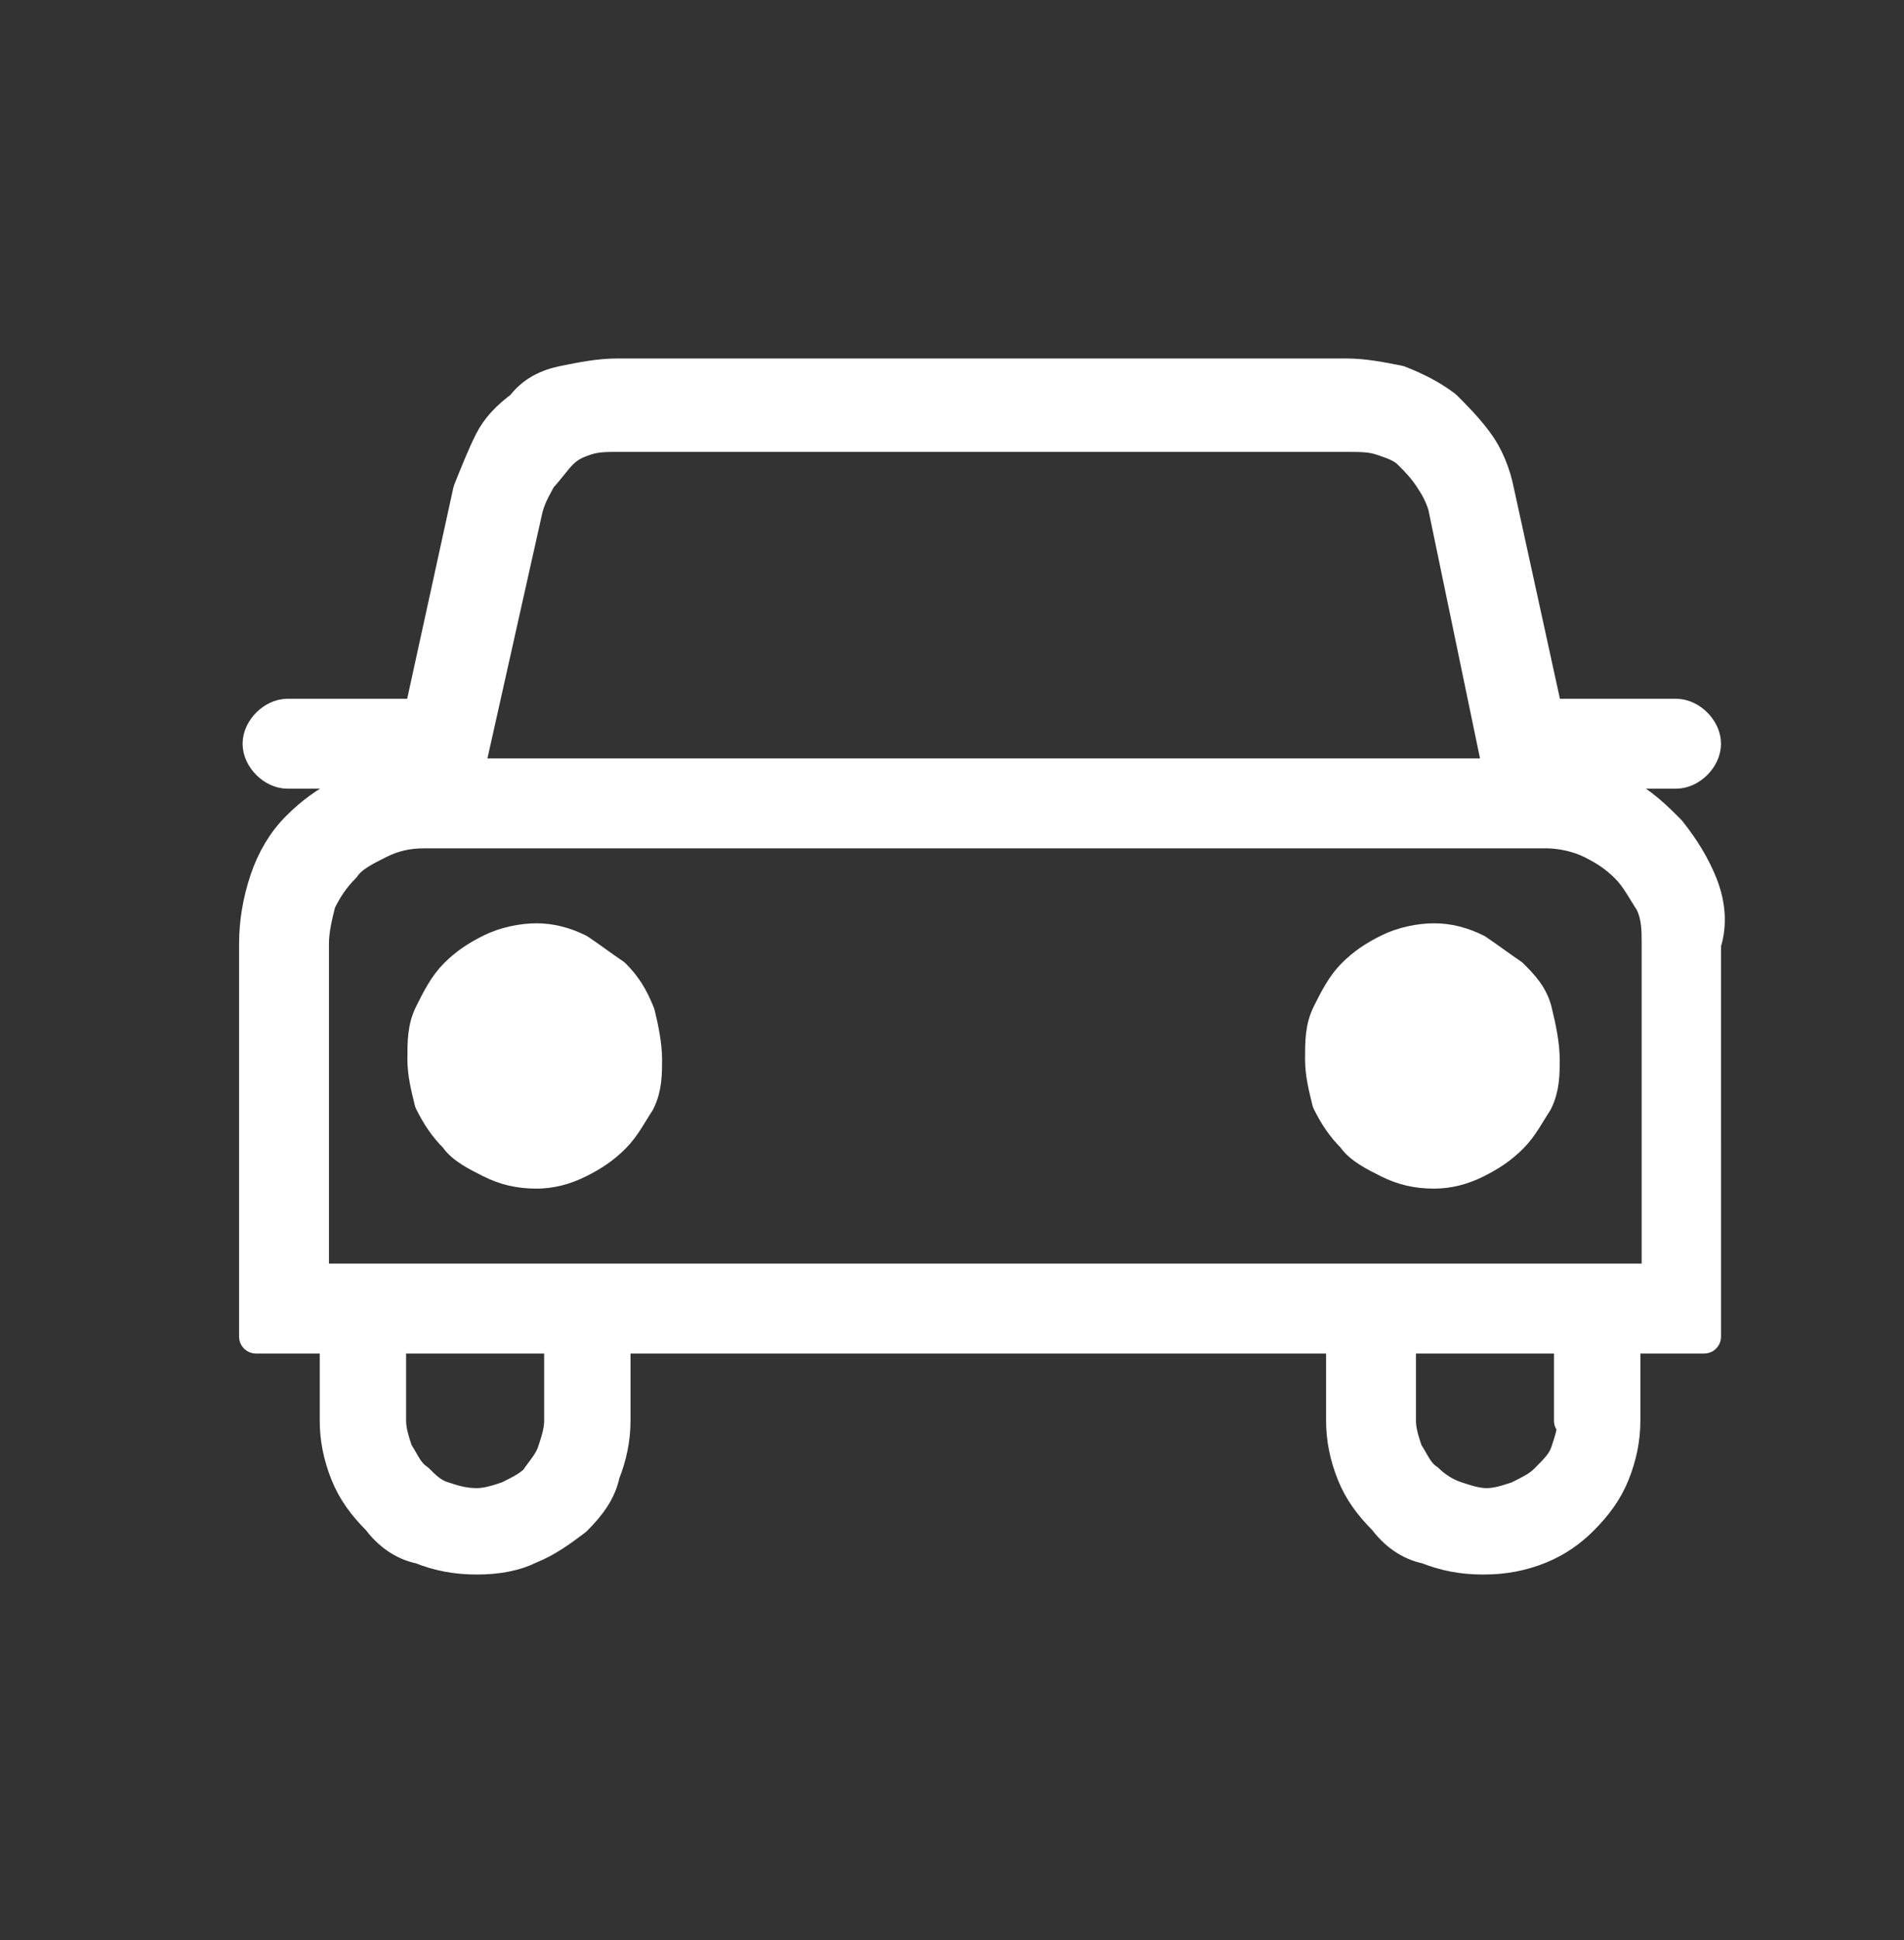
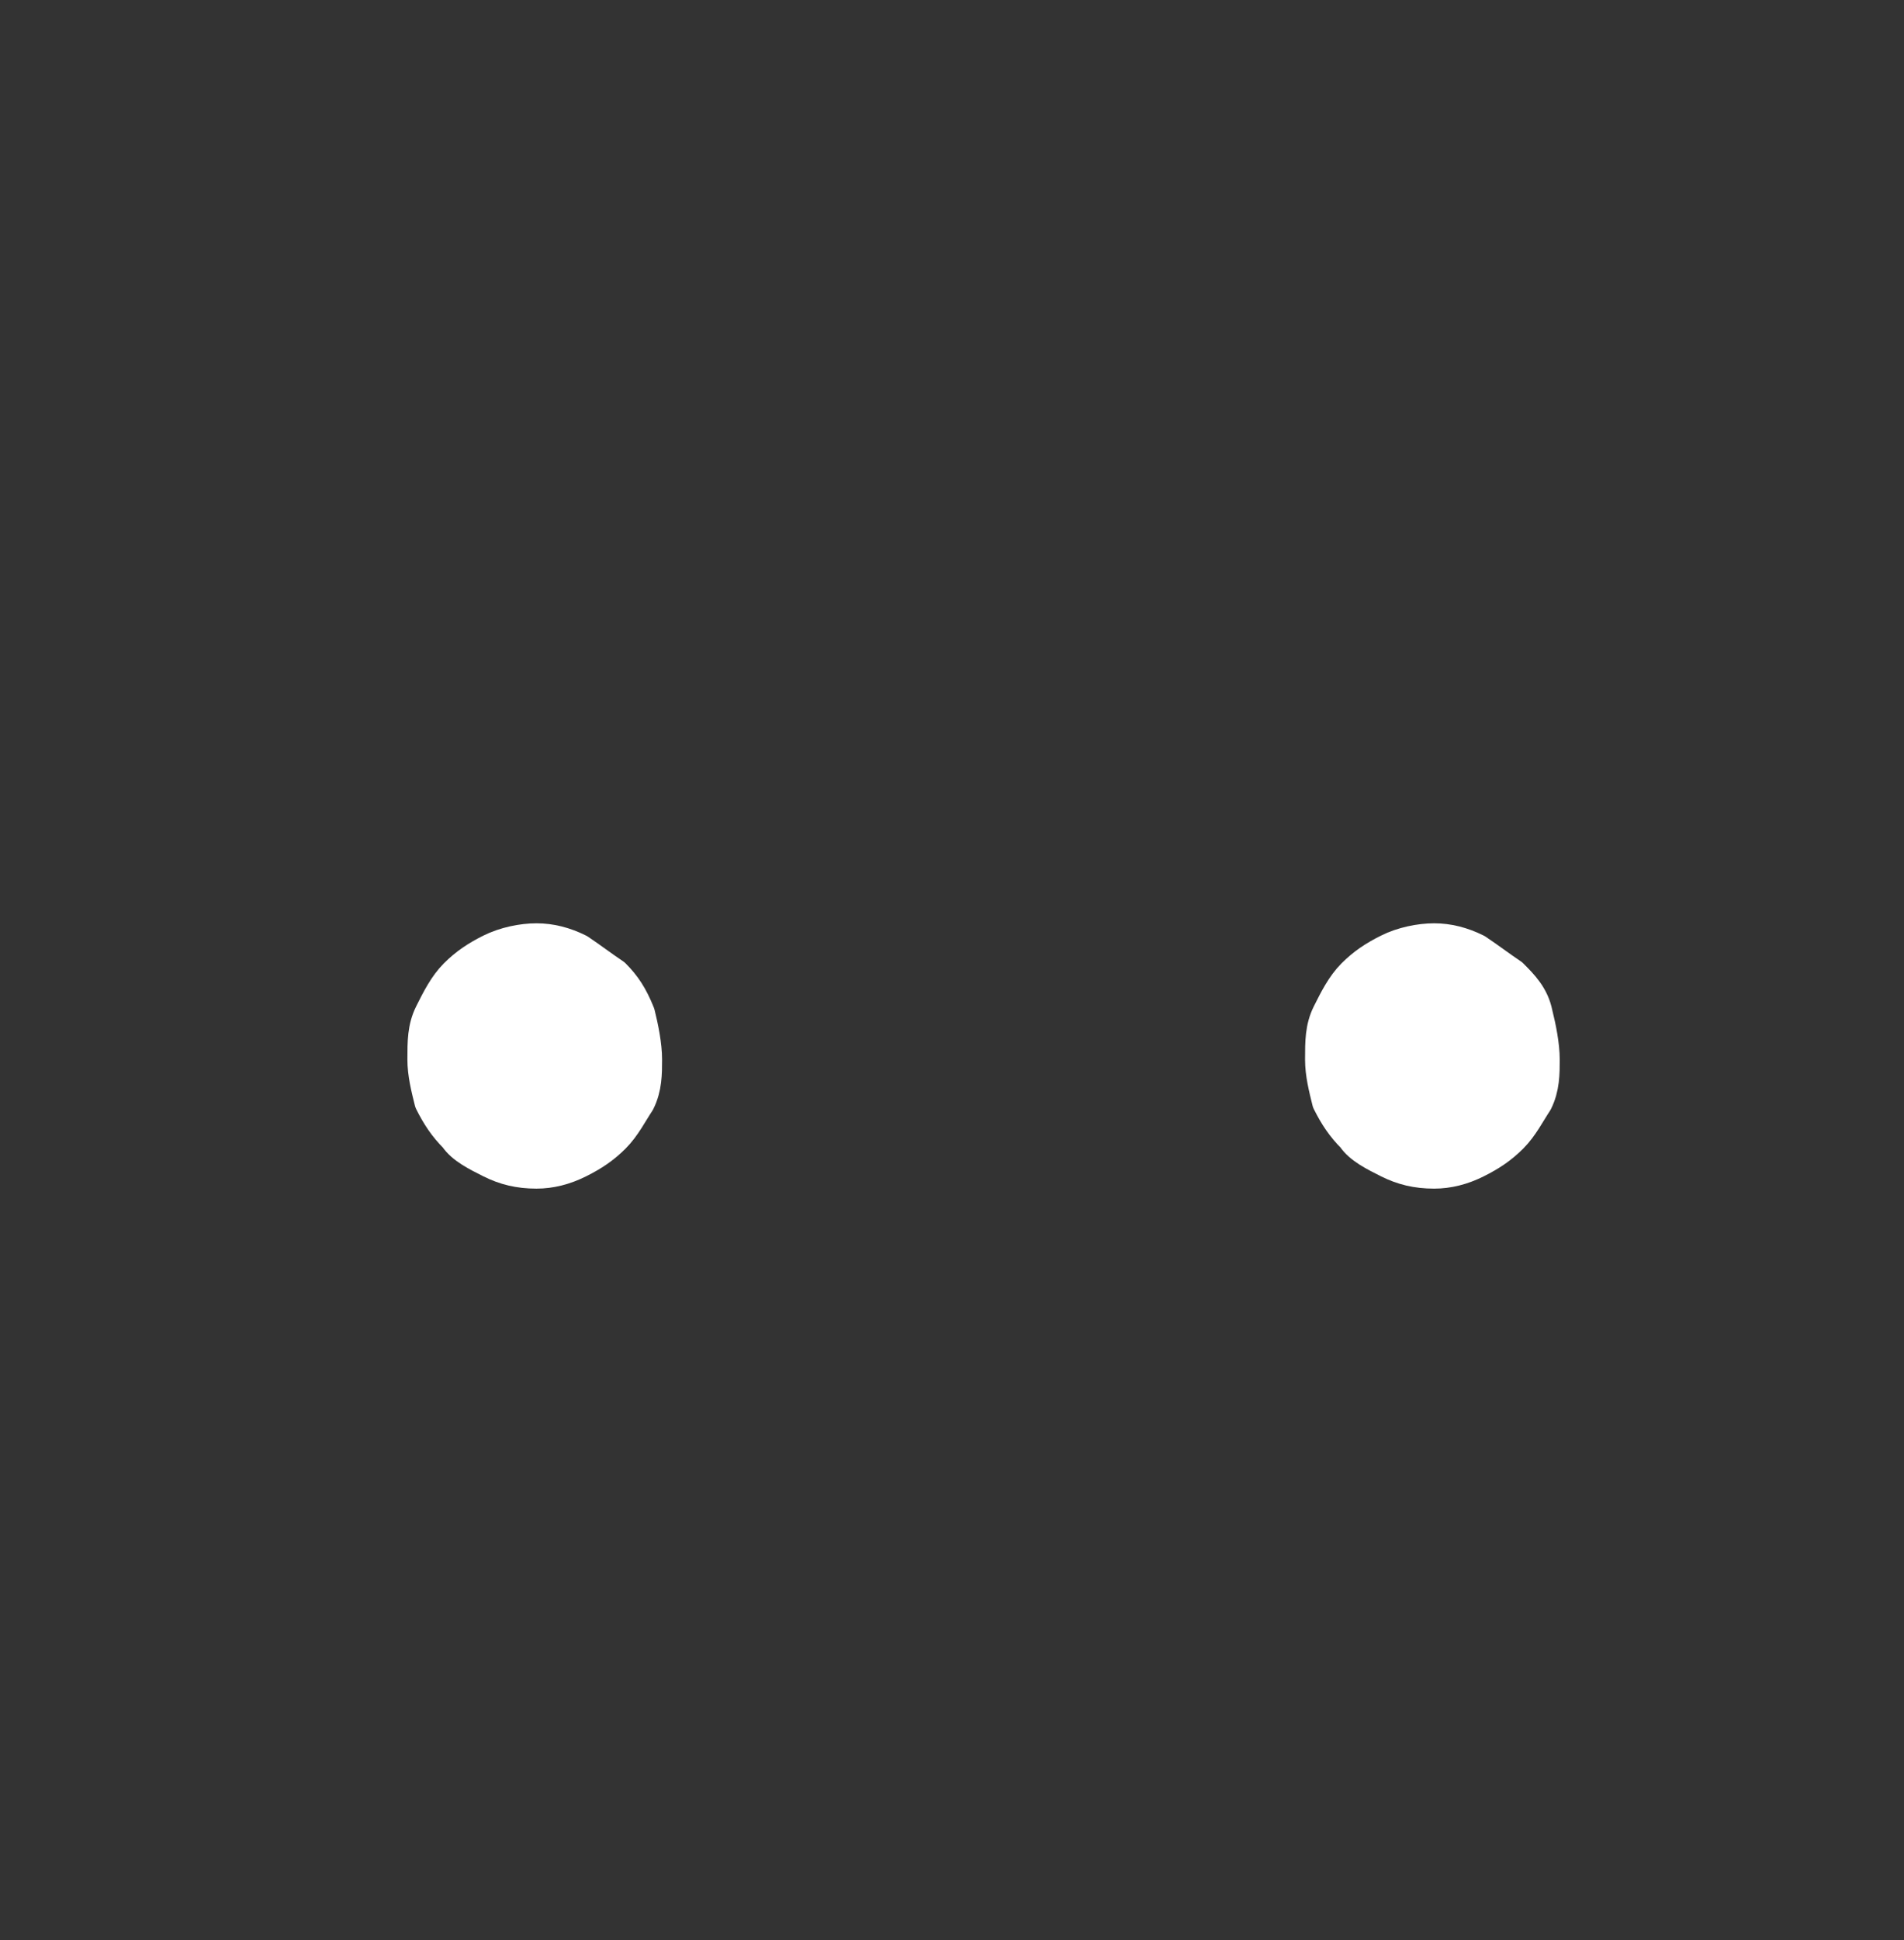
<svg xmlns="http://www.w3.org/2000/svg" version="1.1" id="Capa_1" x="0px" y="0px" width="54.3px" height="55.3px" viewBox="0 0 54.3 55.3" style="enable-background:new 0 0 54.3 55.3;" xml:space="preserve">
  <rect x="0" y="0" width="54.3" height="55.3" fill="#333333" stroke="none" />
  <style type="text/css">
	.st0{fill:#FFFFFF;stroke:#FFFFFF;stroke-width:0.963;stroke-linecap:round;stroke-linejoin:round;stroke-miterlimit:10;}
</style>
  <g id="XMLID_95_">
-     <path id="XMLID_100_" class="st0" d="M48.5,25.2c-0.2-0.5-0.5-1-0.9-1.5c-0.4-0.4-0.8-0.8-1.4-1.1c-0.5-0.3-1.1-0.5-1.7-0.5V22h3.2   v0c0,0,0.1,0,0.1,0c0.4,0,0.8-0.4,0.8-0.8c0-0.4-0.4-0.8-0.8-0.8c0,0-0.1,0-0.1,0v0h-3.6l-1.4-6.4c-0.1-0.5-0.3-1-0.6-1.4   c-0.3-0.4-0.6-0.7-0.9-1c-0.4-0.3-0.8-0.5-1.3-0.7c-0.5-0.1-1-0.2-1.5-0.2H17.6c-0.5,0-1,0.1-1.5,0.2c-0.5,0.1-0.9,0.3-1.2,0.7   c-0.4,0.3-0.7,0.6-0.9,1c-0.2,0.4-0.4,0.9-0.6,1.4l-1.4,6.4H8.4v0c-0.1,0-0.1,0-0.2,0c-0.4,0-0.8,0.4-0.8,0.8   c0,0.4,0.4,0.8,0.8,0.8c0.1,0,0.1,0,0.2,0v0h3.2v0.1c-0.6,0.1-1.1,0.2-1.7,0.5c-0.6,0.3-1,0.6-1.4,1c-0.4,0.4-0.7,0.9-0.9,1.5   c-0.2,0.6-0.3,1.2-0.3,1.8v11.2h2.3v2.4c0,0.5,0.1,1,0.3,1.5c0.2,0.5,0.5,0.9,0.9,1.3c0.3,0.4,0.7,0.7,1.2,0.8   c0.5,0.2,1,0.3,1.6,0.3s1.1-0.1,1.5-0.3c0.5-0.2,0.9-0.5,1.3-0.8c0.4-0.4,0.7-0.8,0.8-1.3c0.2-0.5,0.3-1,0.3-1.5v-2.4h20.8v2.4   c0,0.5,0.1,1,0.3,1.5c0.2,0.5,0.5,0.9,0.9,1.3c0.3,0.4,0.7,0.7,1.2,0.8c0.5,0.2,1,0.3,1.6,0.3c0.6,0,1.1-0.1,1.6-0.3   c0.5-0.2,0.9-0.5,1.2-0.8c0.4-0.4,0.7-0.8,0.9-1.3c0.2-0.5,0.3-1,0.3-1.5v-2.4h2.3V26.9C48.8,26.3,48.7,25.7,48.5,25.2z M15,14.5   c0.1-0.4,0.3-0.7,0.4-0.9c0.2-0.2,0.4-0.5,0.6-0.7c0.2-0.2,0.4-0.3,0.7-0.4c0.3-0.1,0.6-0.1,0.9-0.1h20.8c0.4,0,0.7,0,1,0.1   c0.3,0.1,0.6,0.2,0.8,0.4c0.2,0.2,0.4,0.4,0.6,0.7c0.2,0.3,0.3,0.5,0.4,0.8l1.6,7.7H13.3L15,14.5z M16,40.5c0,0.3-0.1,0.6-0.2,0.9   c-0.1,0.3-0.3,0.5-0.5,0.8c-0.2,0.2-0.4,0.3-0.8,0.5c-0.3,0.1-0.6,0.2-0.9,0.2c-0.4,0-0.7-0.1-1-0.2c-0.3-0.1-0.5-0.3-0.7-0.5   c-0.3-0.2-0.4-0.5-0.6-0.8c-0.1-0.3-0.2-0.6-0.2-0.9v-2.4H16V40.5z M44.9,40.5c0,0.3-0.1,0.6-0.2,0.9c-0.1,0.3-0.3,0.5-0.6,0.8   c-0.2,0.2-0.4,0.3-0.8,0.5c-0.3,0.1-0.6,0.2-0.9,0.2c-0.3,0-0.6-0.1-0.9-0.2c-0.3-0.1-0.6-0.3-0.8-0.5c-0.3-0.2-0.4-0.5-0.6-0.8   c-0.1-0.3-0.2-0.6-0.2-0.9v-2.4h4.9V40.5z M47.2,36.5H8.9v-9.6c0-0.4,0.1-0.8,0.2-1.2c0.2-0.4,0.4-0.7,0.7-1c0.2-0.3,0.6-0.5,1-0.7   c0.4-0.2,0.8-0.3,1.3-0.3h32c0.4,0,0.9,0.1,1.3,0.3c0.4,0.2,0.7,0.4,1,0.7c0.3,0.3,0.5,0.7,0.7,1c0.2,0.4,0.2,0.8,0.2,1.2V36.5z" />
    <path id="XMLID_98_" class="st0" d="M17.5,27.8c-0.3-0.2-0.7-0.5-1-0.7c-0.4-0.2-0.8-0.3-1.2-0.3c-0.4,0-0.9,0.1-1.3,0.3   c-0.4,0.2-0.7,0.4-1,0.7c-0.3,0.3-0.5,0.7-0.7,1.1c-0.2,0.4-0.2,0.8-0.2,1.3c0,0.4,0.1,0.8,0.2,1.2c0.2,0.4,0.4,0.7,0.7,1   c0.2,0.3,0.6,0.5,1,0.7c0.4,0.2,0.8,0.3,1.3,0.3c0.4,0,0.8-0.1,1.2-0.3c0.4-0.2,0.7-0.4,1-0.7c0.3-0.3,0.5-0.7,0.7-1   c0.2-0.4,0.2-0.8,0.2-1.2c0-0.4-0.1-0.9-0.2-1.3C18,28.4,17.8,28.1,17.5,27.8z" />
    <path id="XMLID_96_" class="st0" d="M43.1,27.8c-0.3-0.2-0.7-0.5-1-0.7c-0.4-0.2-0.8-0.3-1.2-0.3c-0.4,0-0.9,0.1-1.3,0.3   c-0.4,0.2-0.7,0.4-1,0.7c-0.3,0.3-0.5,0.7-0.7,1.1c-0.2,0.4-0.2,0.8-0.2,1.3c0,0.4,0.1,0.8,0.2,1.2c0.2,0.4,0.4,0.7,0.7,1   c0.2,0.3,0.6,0.5,1,0.7c0.4,0.2,0.8,0.3,1.3,0.3c0.4,0,0.8-0.1,1.2-0.3c0.4-0.2,0.7-0.4,1-0.7c0.3-0.3,0.5-0.7,0.7-1   c0.2-0.4,0.2-0.8,0.2-1.2c0-0.4-0.1-0.9-0.2-1.3C43.7,28.4,43.4,28.1,43.1,27.8z" />
  </g>
</svg>